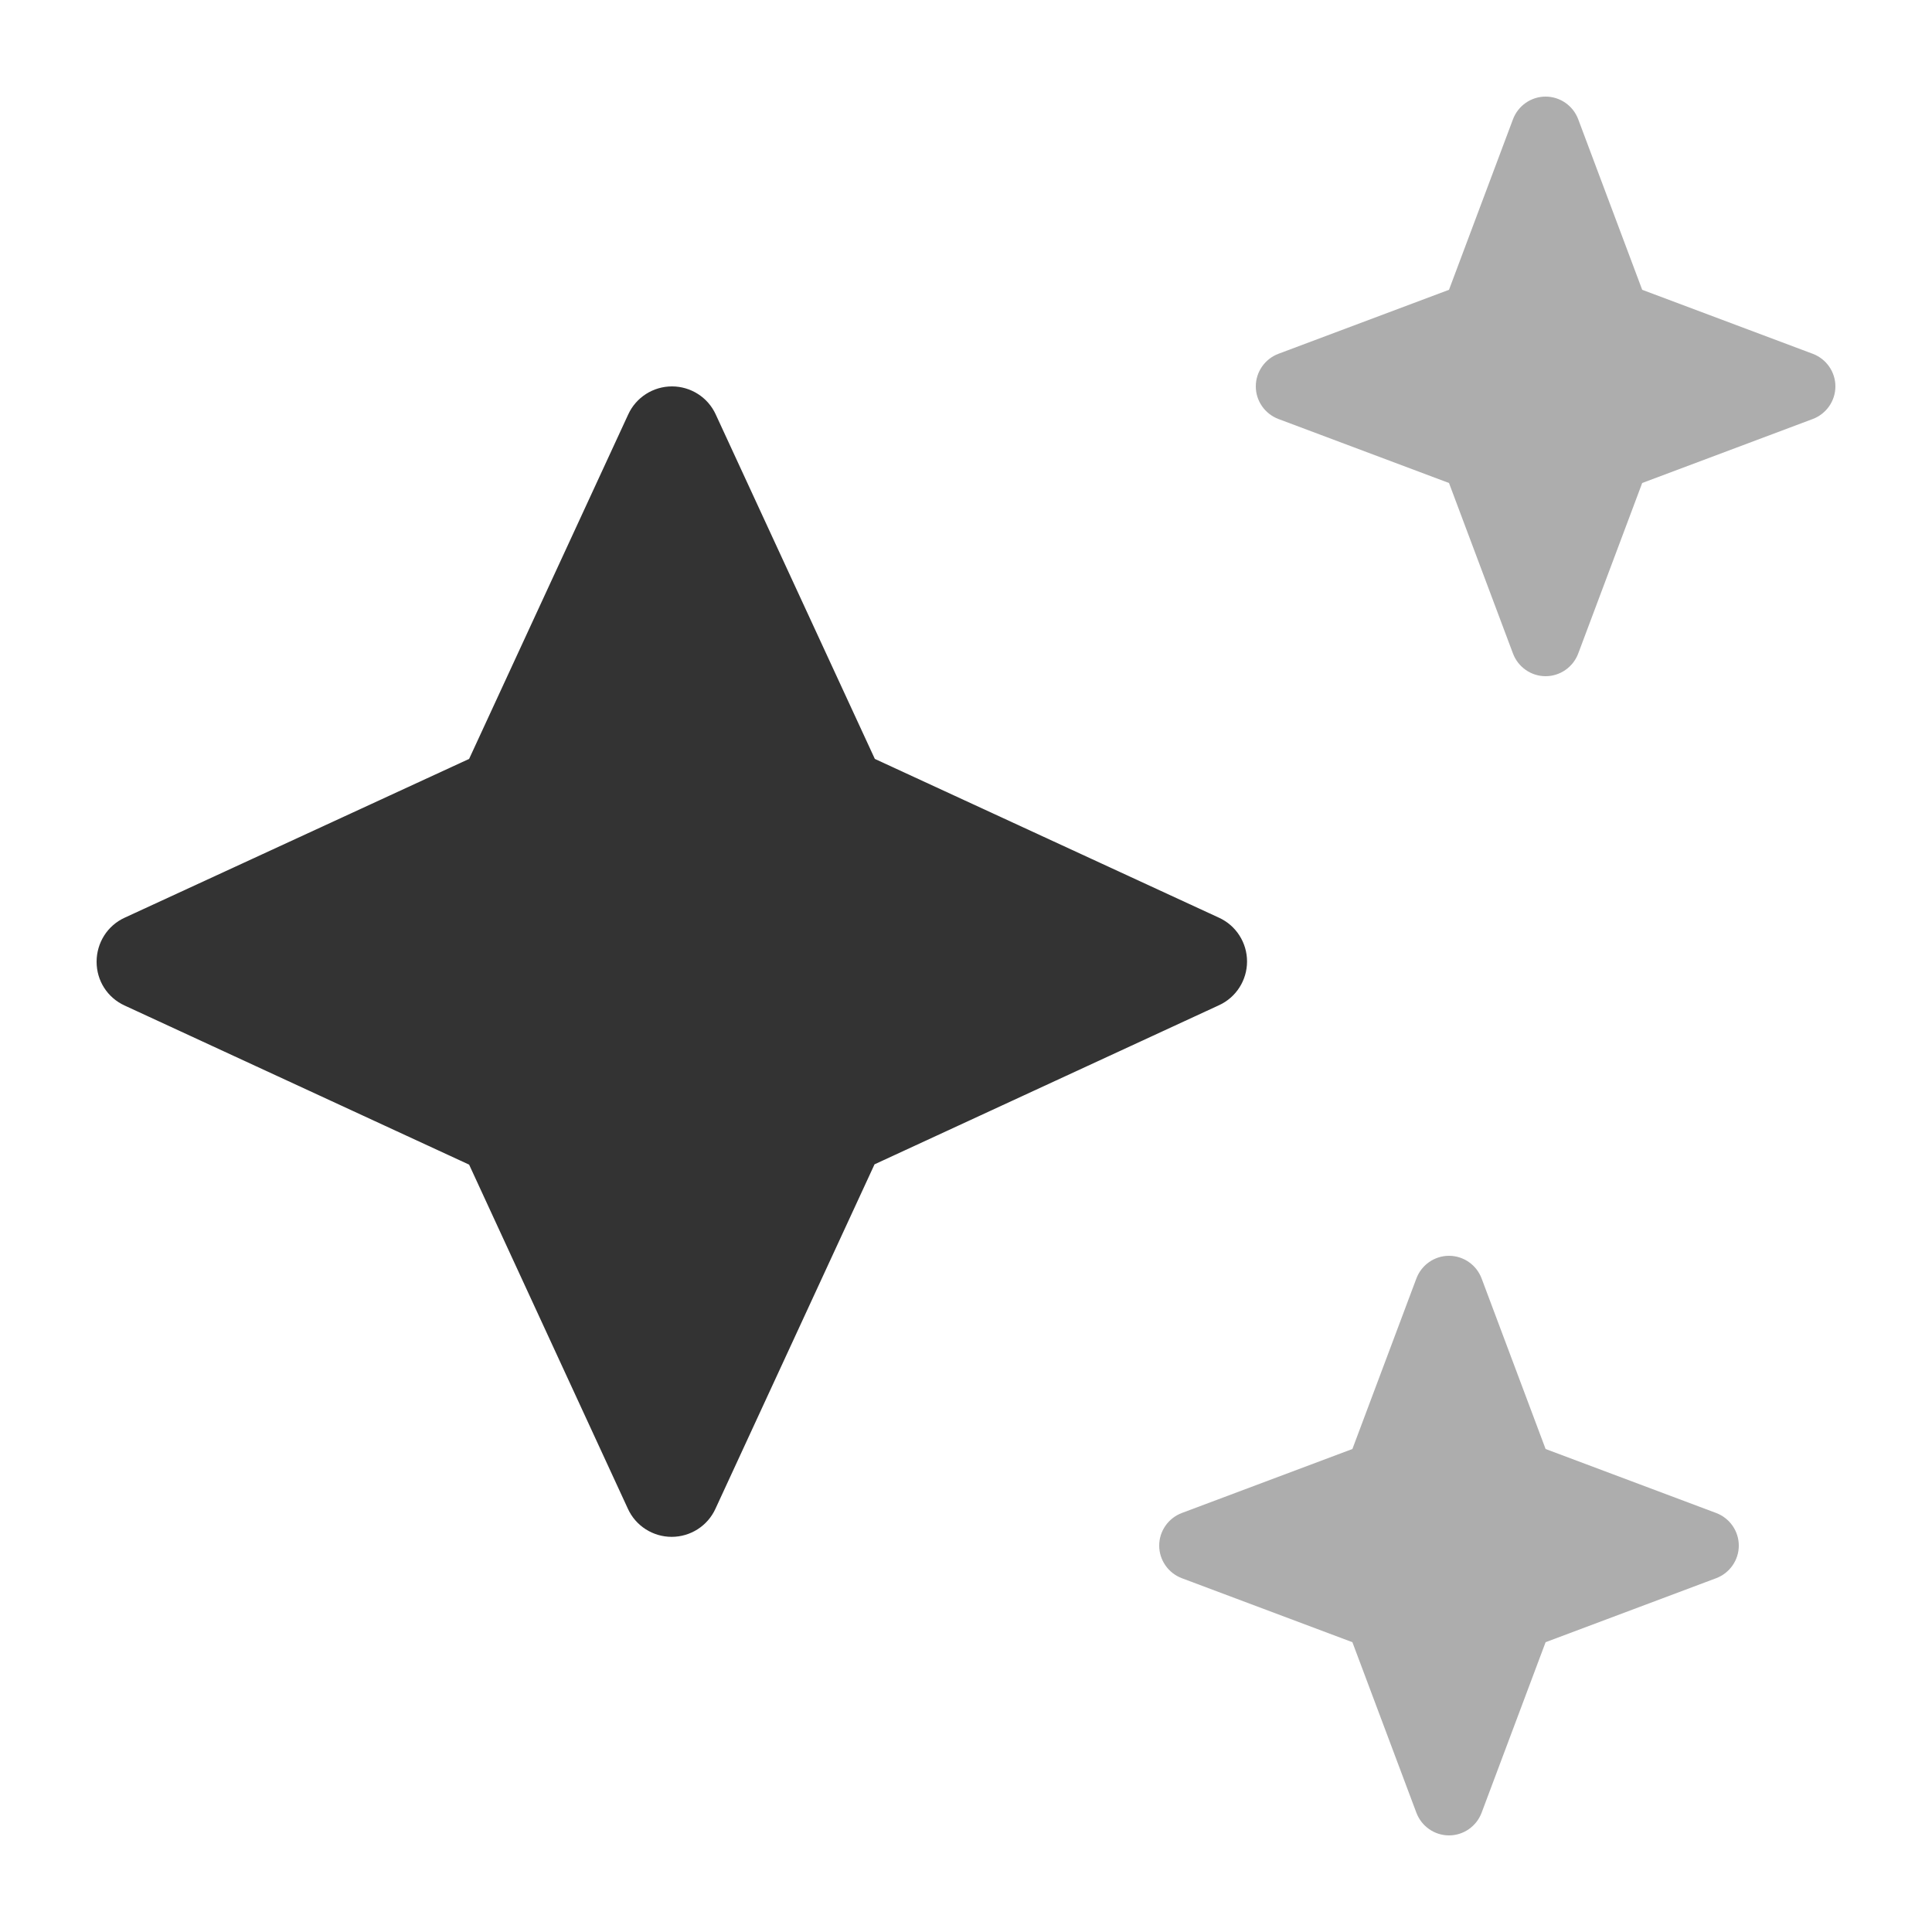
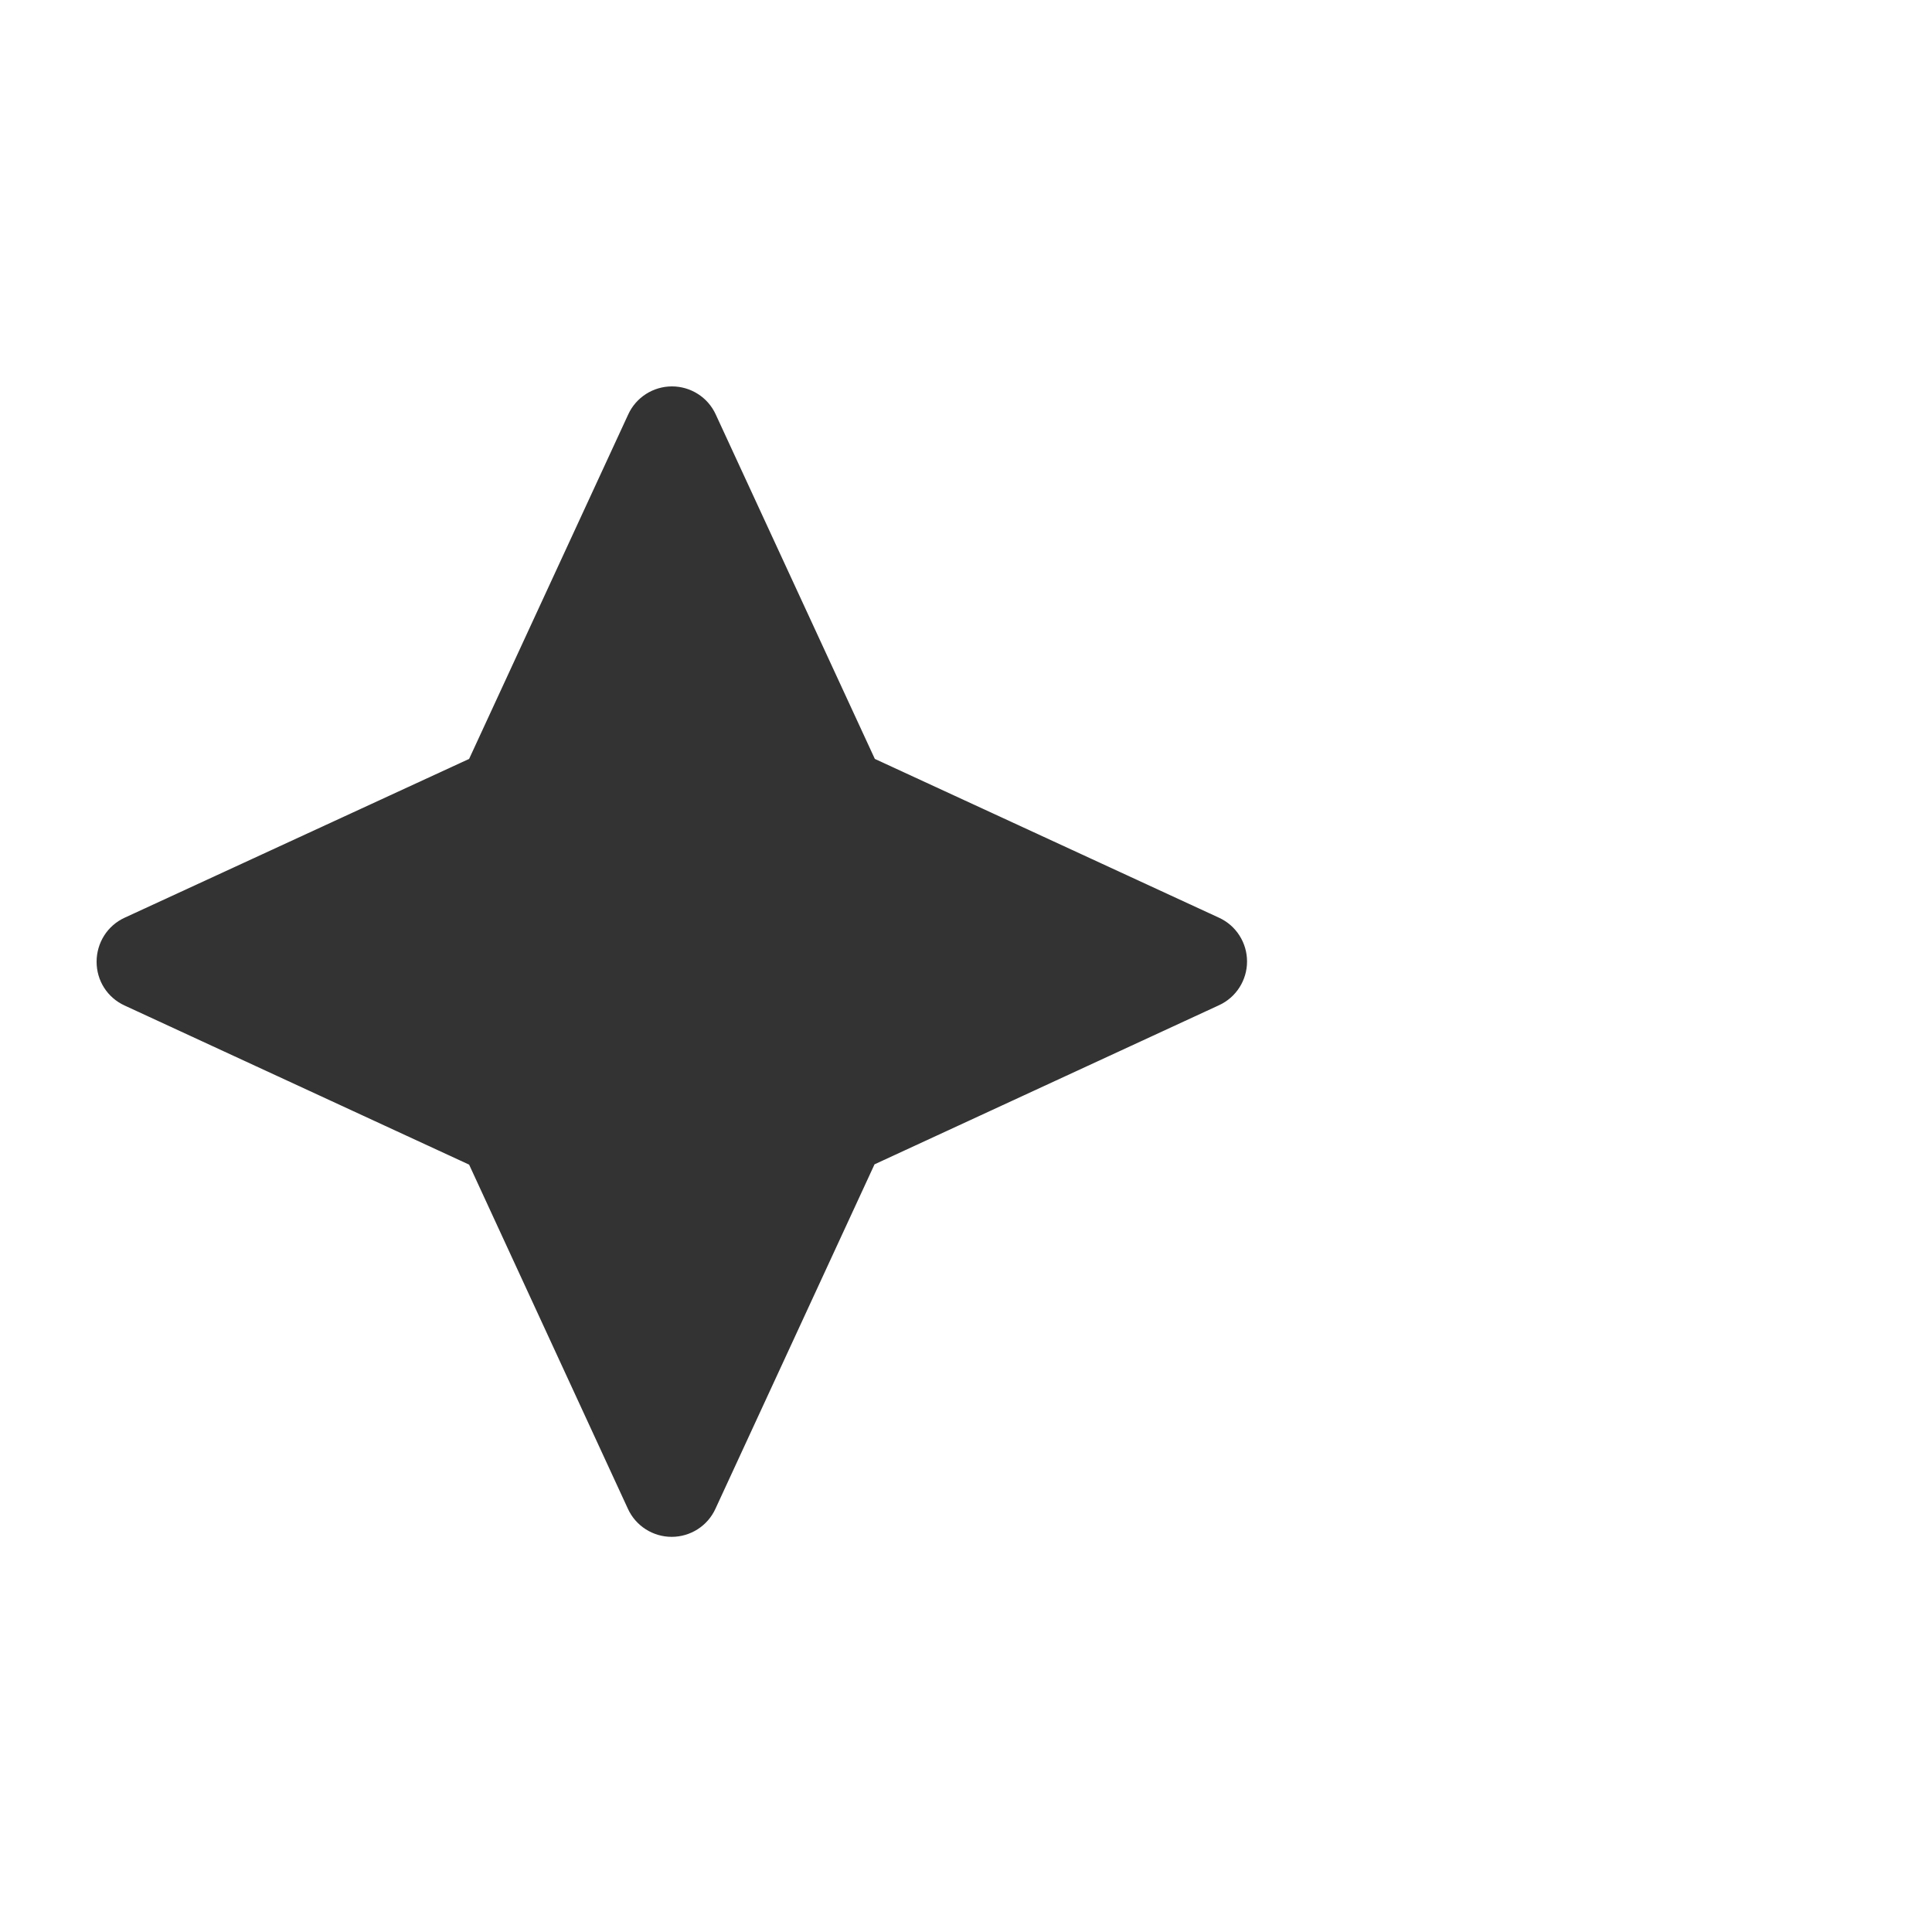
<svg xmlns="http://www.w3.org/2000/svg" viewBox="0 0 640 640">
  <style>
    path {
    fill: #333;
    }
    @media (prefers-color-scheme: dark) {
    path {
    fill: #ccc;
    }
    }
  </style>
-   <path opacity=".4" d="M384 512C384 516.8 387 521.1 391.5 522.8L448 544L469.2 600.5C470.9 605 475.2 608 480 608C484.8 608 489.1 605 490.8 600.5L512 544L568.5 522.8C573 521.1 576 516.8 576 512C576 507.2 573 502.9 568.5 501.2L512 480L490.8 423.5C489.1 419 484.8 416 480 416C475.2 416 470.9 419 469.2 423.5L448 480L391.5 501.2C387 502.9 384 507.2 384 512zM416 128C416 132.8 419 137.1 423.5 138.8L480 160L501.2 216.5C502.9 221 507.2 224 512 224C516.8 224 521.1 221 522.8 216.5L544 160L600.5 138.8C605 137.1 608 132.8 608 128C608 123.2 605 118.9 600.5 117.2L544 96L522.8 39.5C521.1 35 516.8 32 512 32C507.2 32 502.9 35 501.2 39.5L480 96L423.5 117.2C419 118.9 416 123.2 416 128z" />
  <path d="M237.1 137.3C234.5 131.6 228.8 128 222.6 128C216.4 128 210.7 131.6 208.1 137.3L155.4 251.4L41.3 304C35.6 306.6 32 312.3 32 318.6C32 324.9 35.6 330.5 41.3 333.1L155.4 385.8L208 499.8C210.6 505.5 216.3 509.1 222.5 509.1C228.7 509.1 234.4 505.5 237 499.8L289.7 385.7L403.8 333C409.5 330.4 413.1 324.7 413.1 318.5C413.1 312.3 409.5 306.6 403.8 304L289.8 251.4L237.1 137.3z" />
</svg>